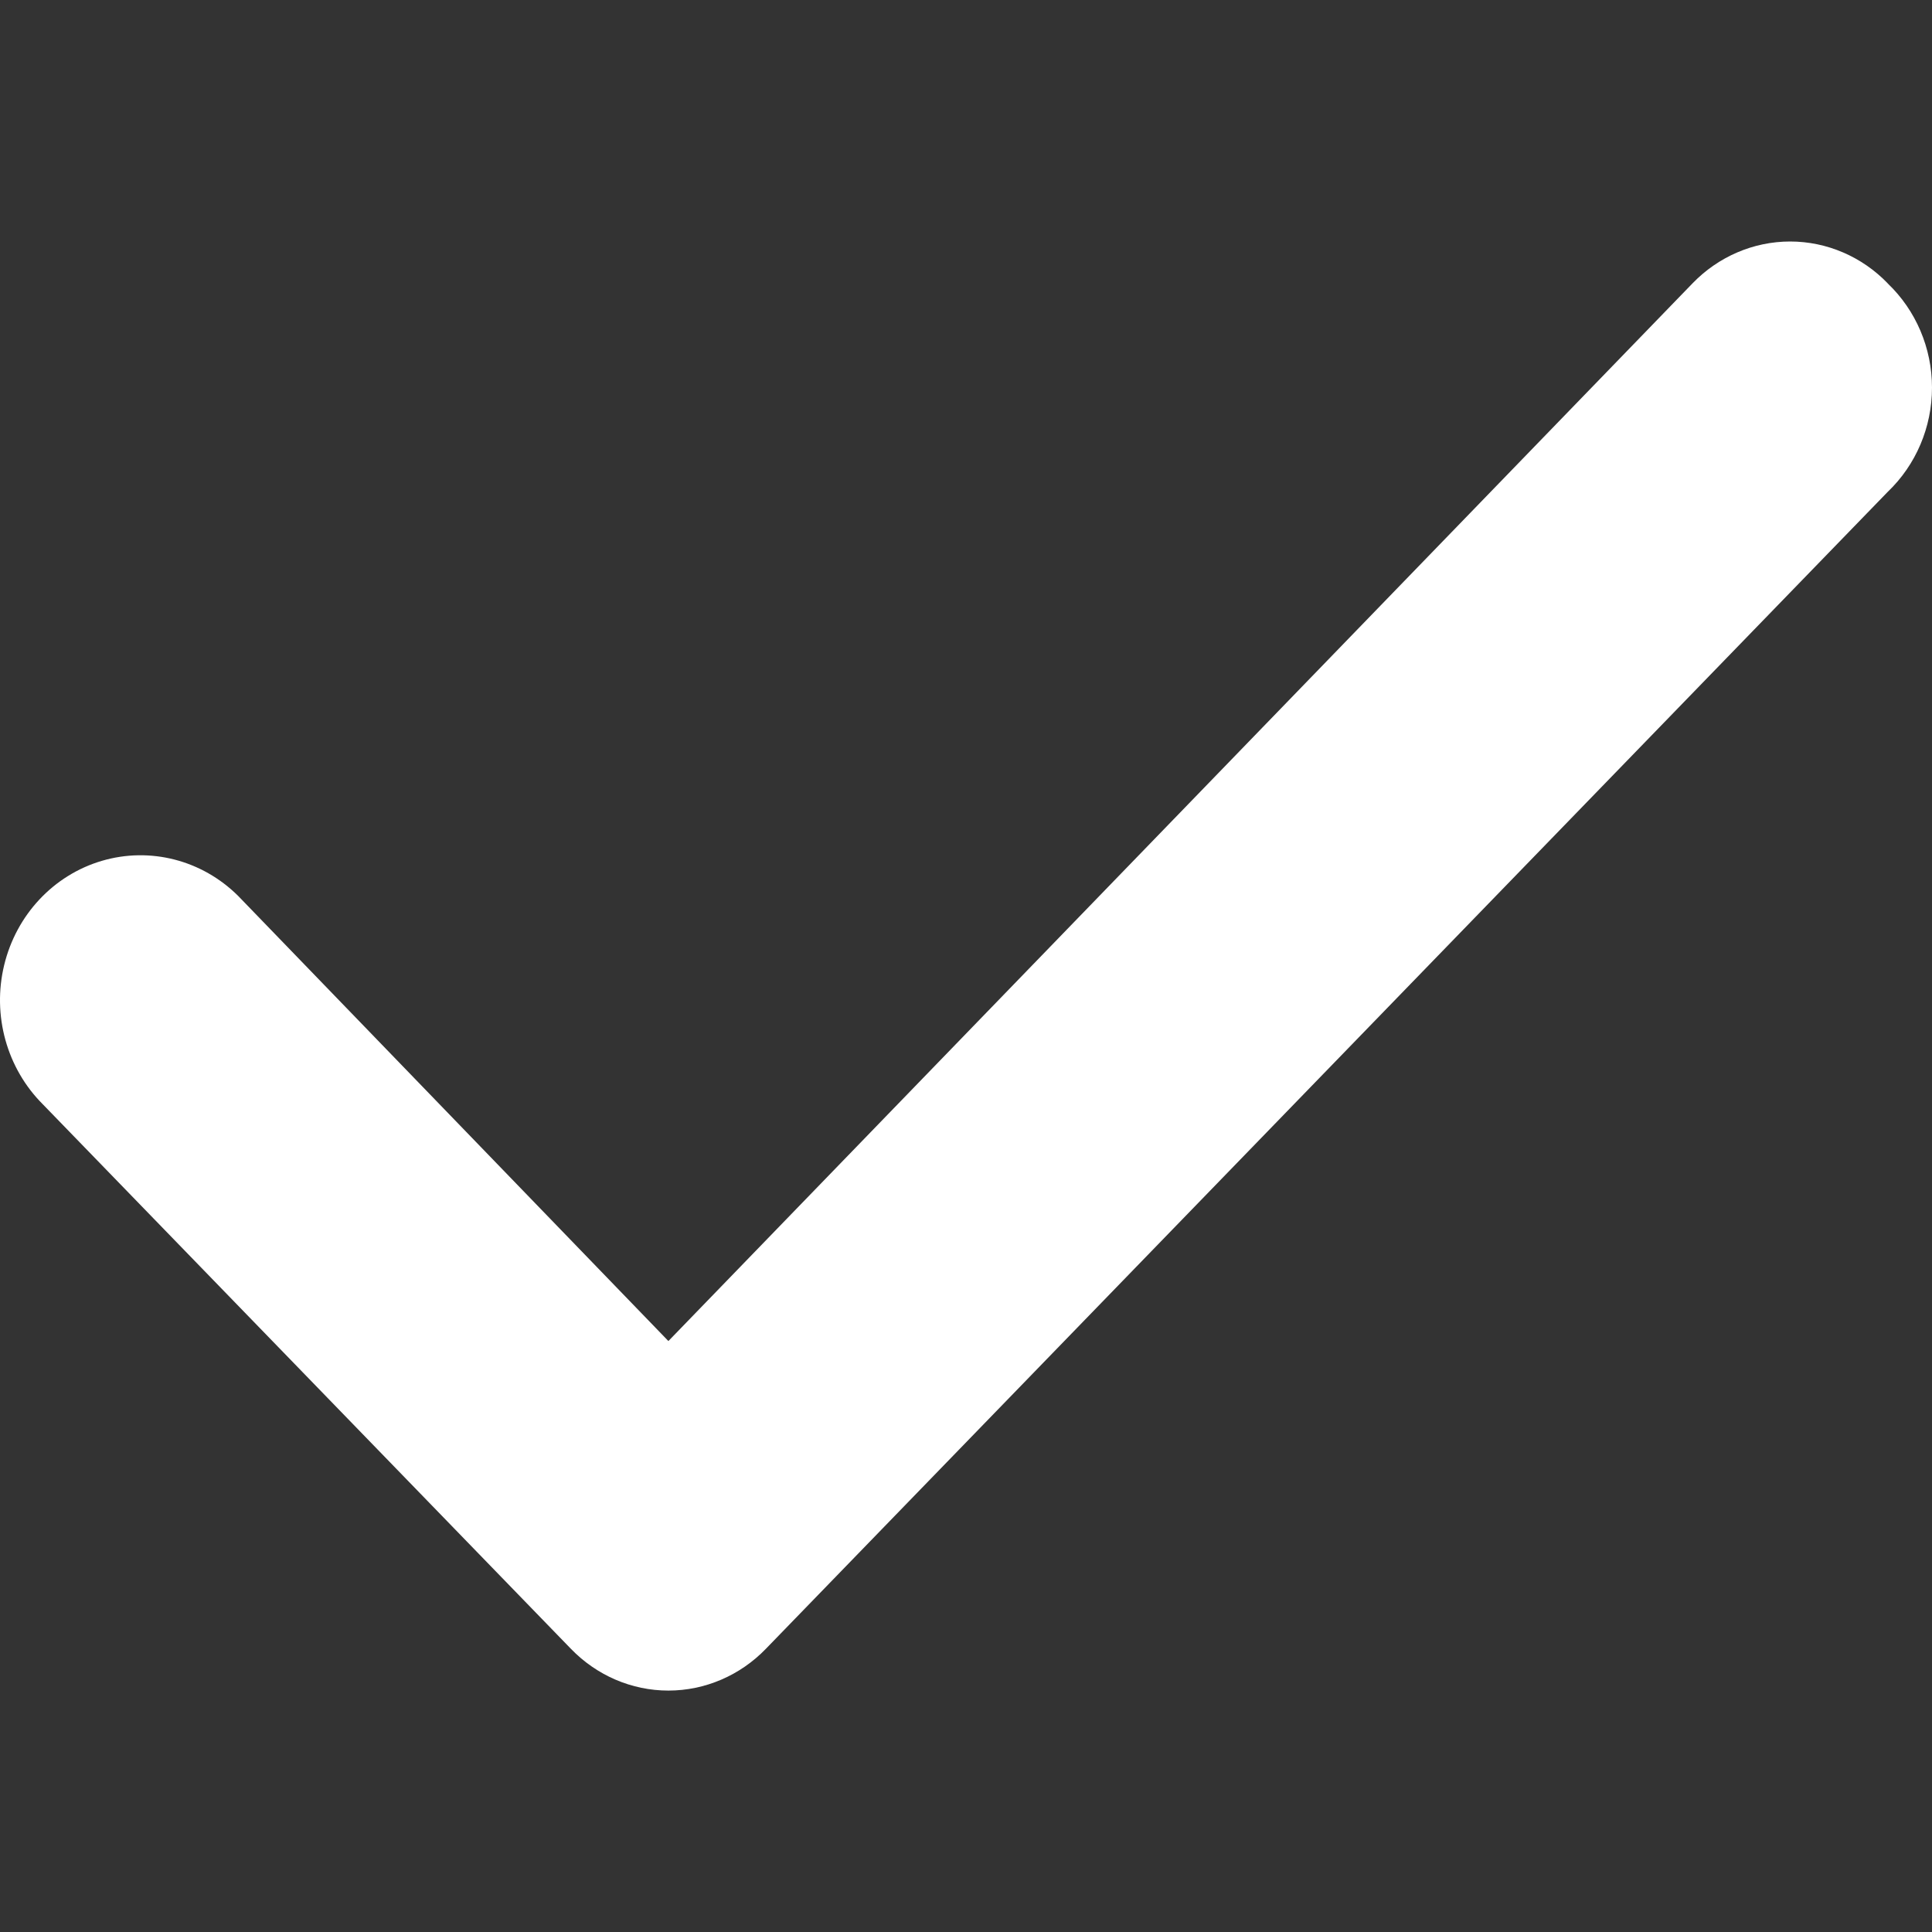
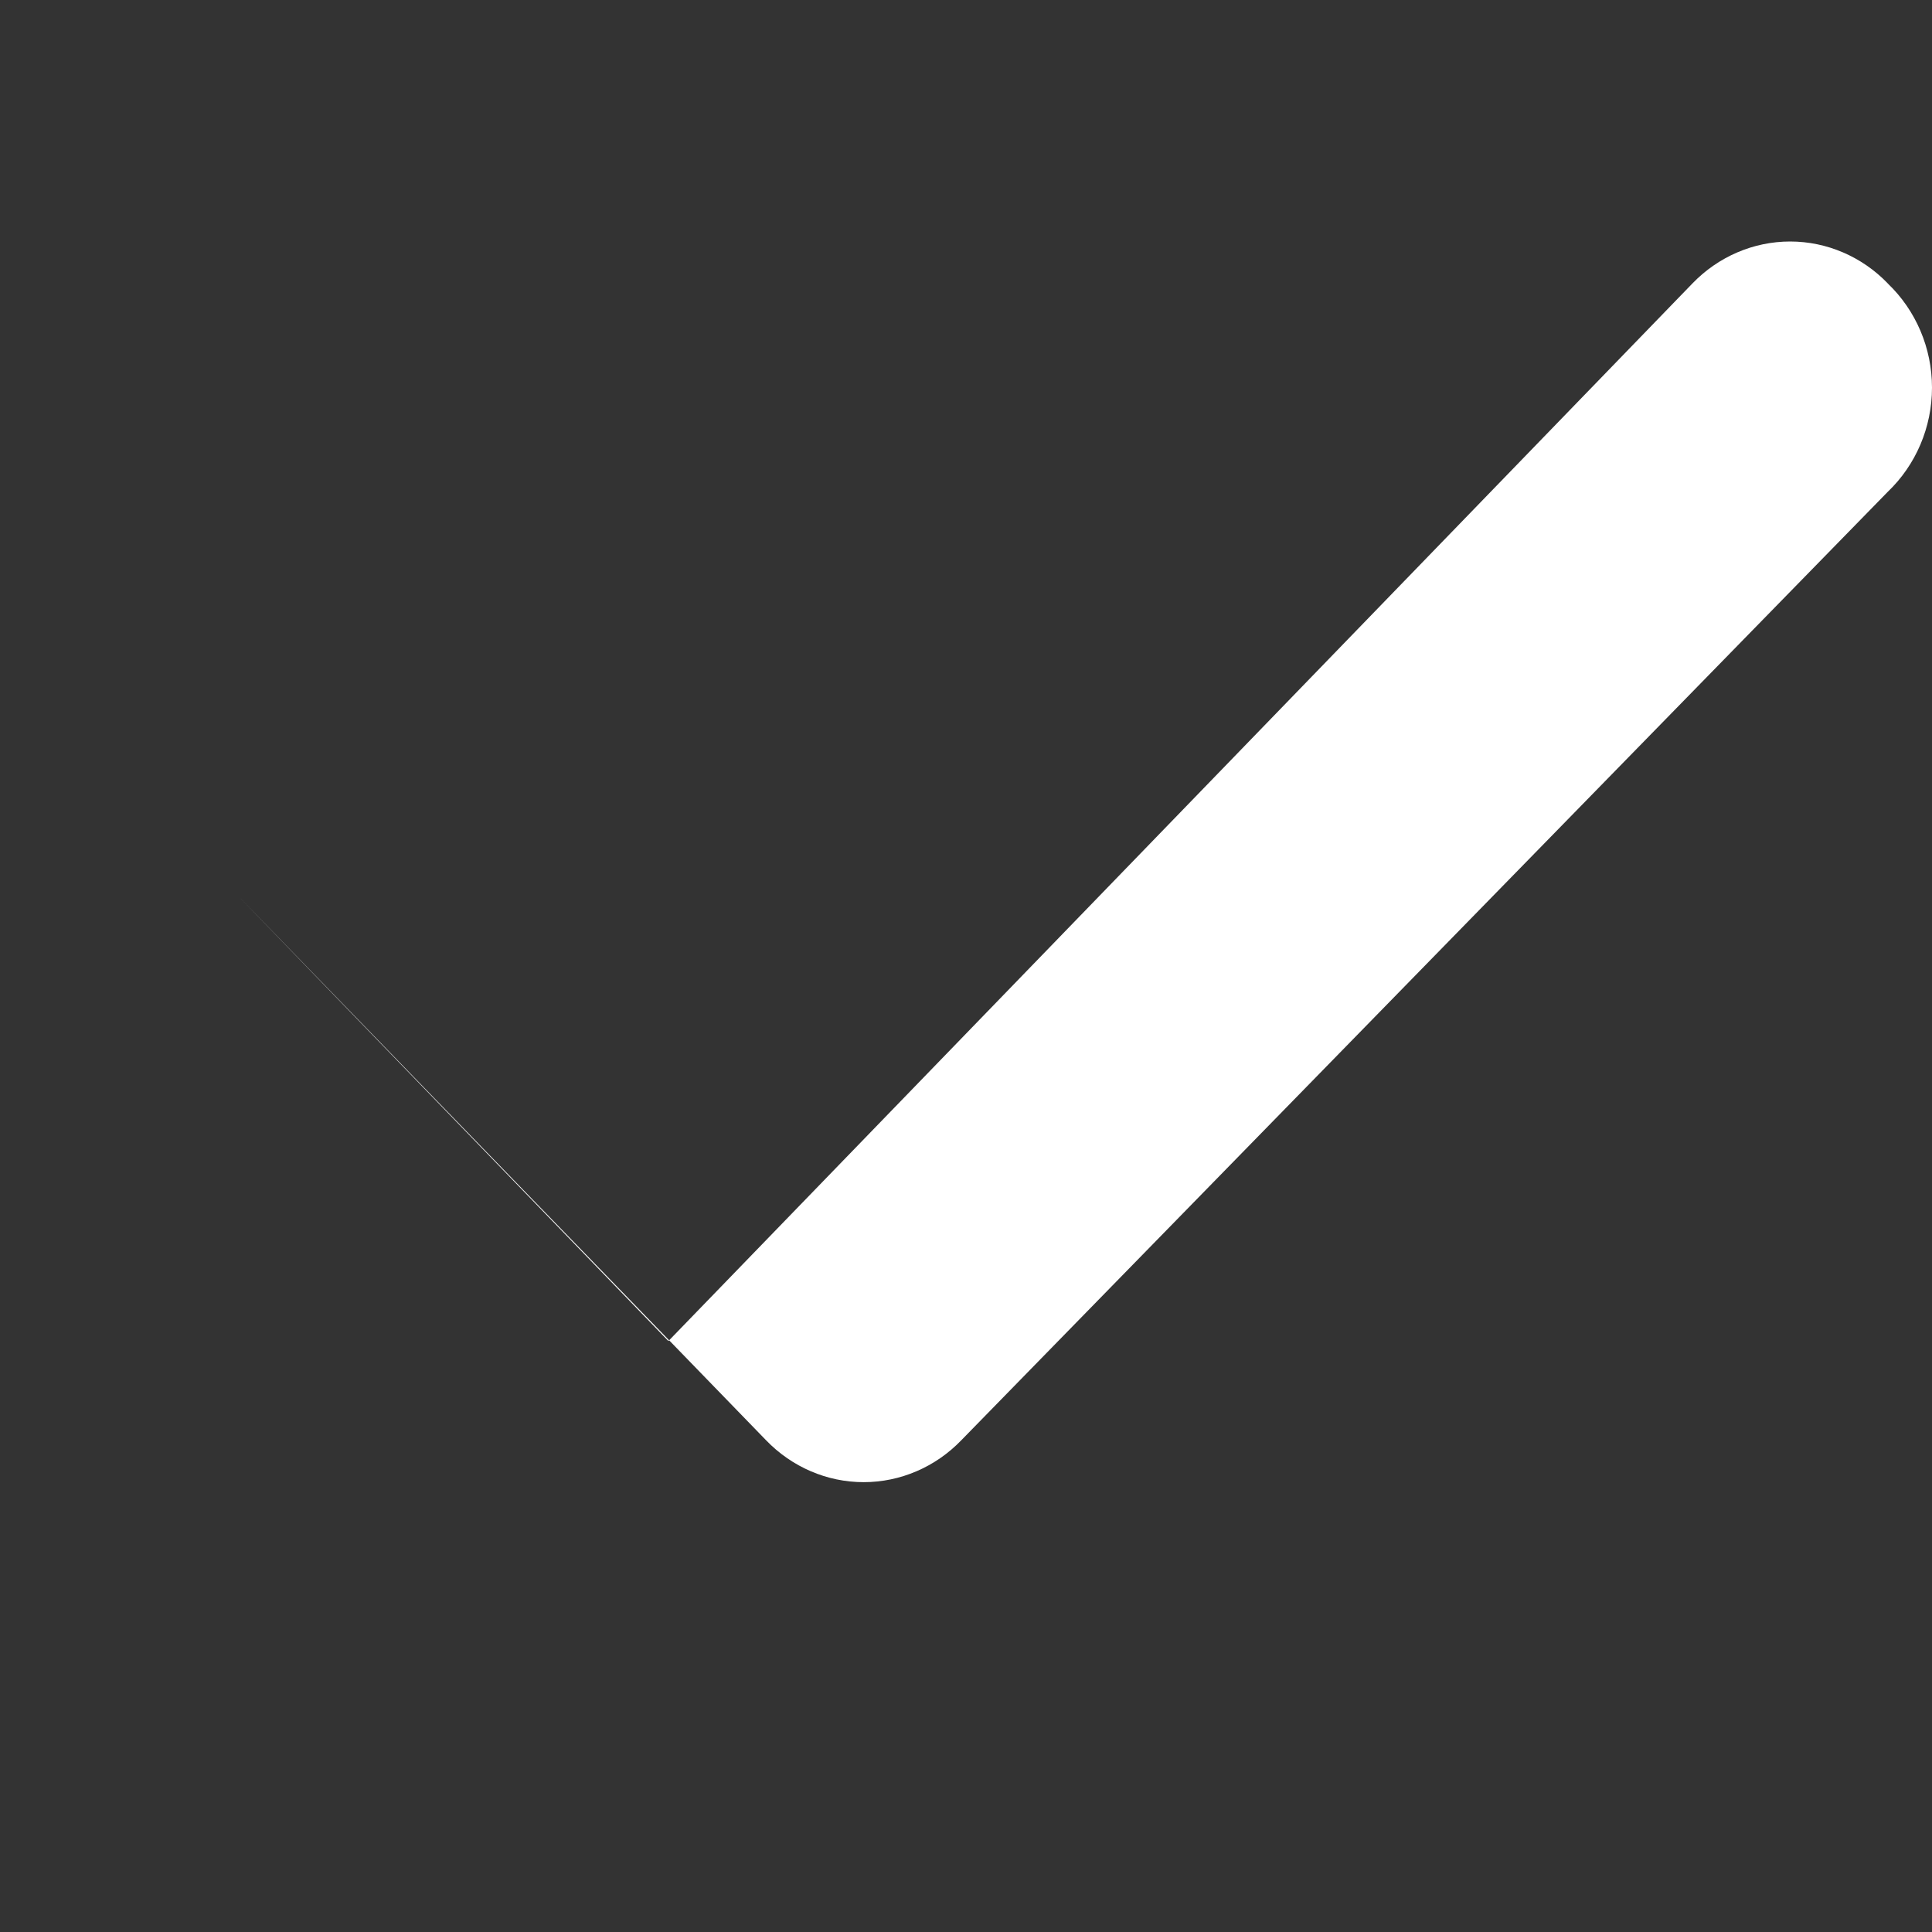
<svg xmlns="http://www.w3.org/2000/svg" width="24" height="24" viewBox="0 0 24 24">
  <rect x="0" y="0" width="24" height="24" fill="#333333" stroke="none" />
-   <path fill="#FFF" fill-rule="evenodd" d="M23.45 3.52c-.32-.332-.757-.52-1.212-.52-.456 0-.892.188-1.213.52L8.303 16.659l-5.345-5.53c-.449-.446-1.094-.612-1.694-.435-.599.177-1.061.67-1.212 1.294-.151.624.032 1.283.48 1.73l6.558 6.762c.321.333.757.521 1.213.521.455 0 .892-.188 1.212-.52L23.45 6.11c.35-.334.55-.803.55-1.295 0-.491-.2-.96-.55-1.294z" />
+   <path fill="#FFF" fill-rule="evenodd" d="M23.45 3.52c-.32-.332-.757-.52-1.212-.52-.456 0-.892.188-1.213.52L8.303 16.659l-5.345-5.53l6.558 6.762c.321.333.757.521 1.213.521.455 0 .892-.188 1.212-.52L23.45 6.11c.35-.334.55-.803.55-1.295 0-.491-.2-.96-.55-1.294z" />
</svg>